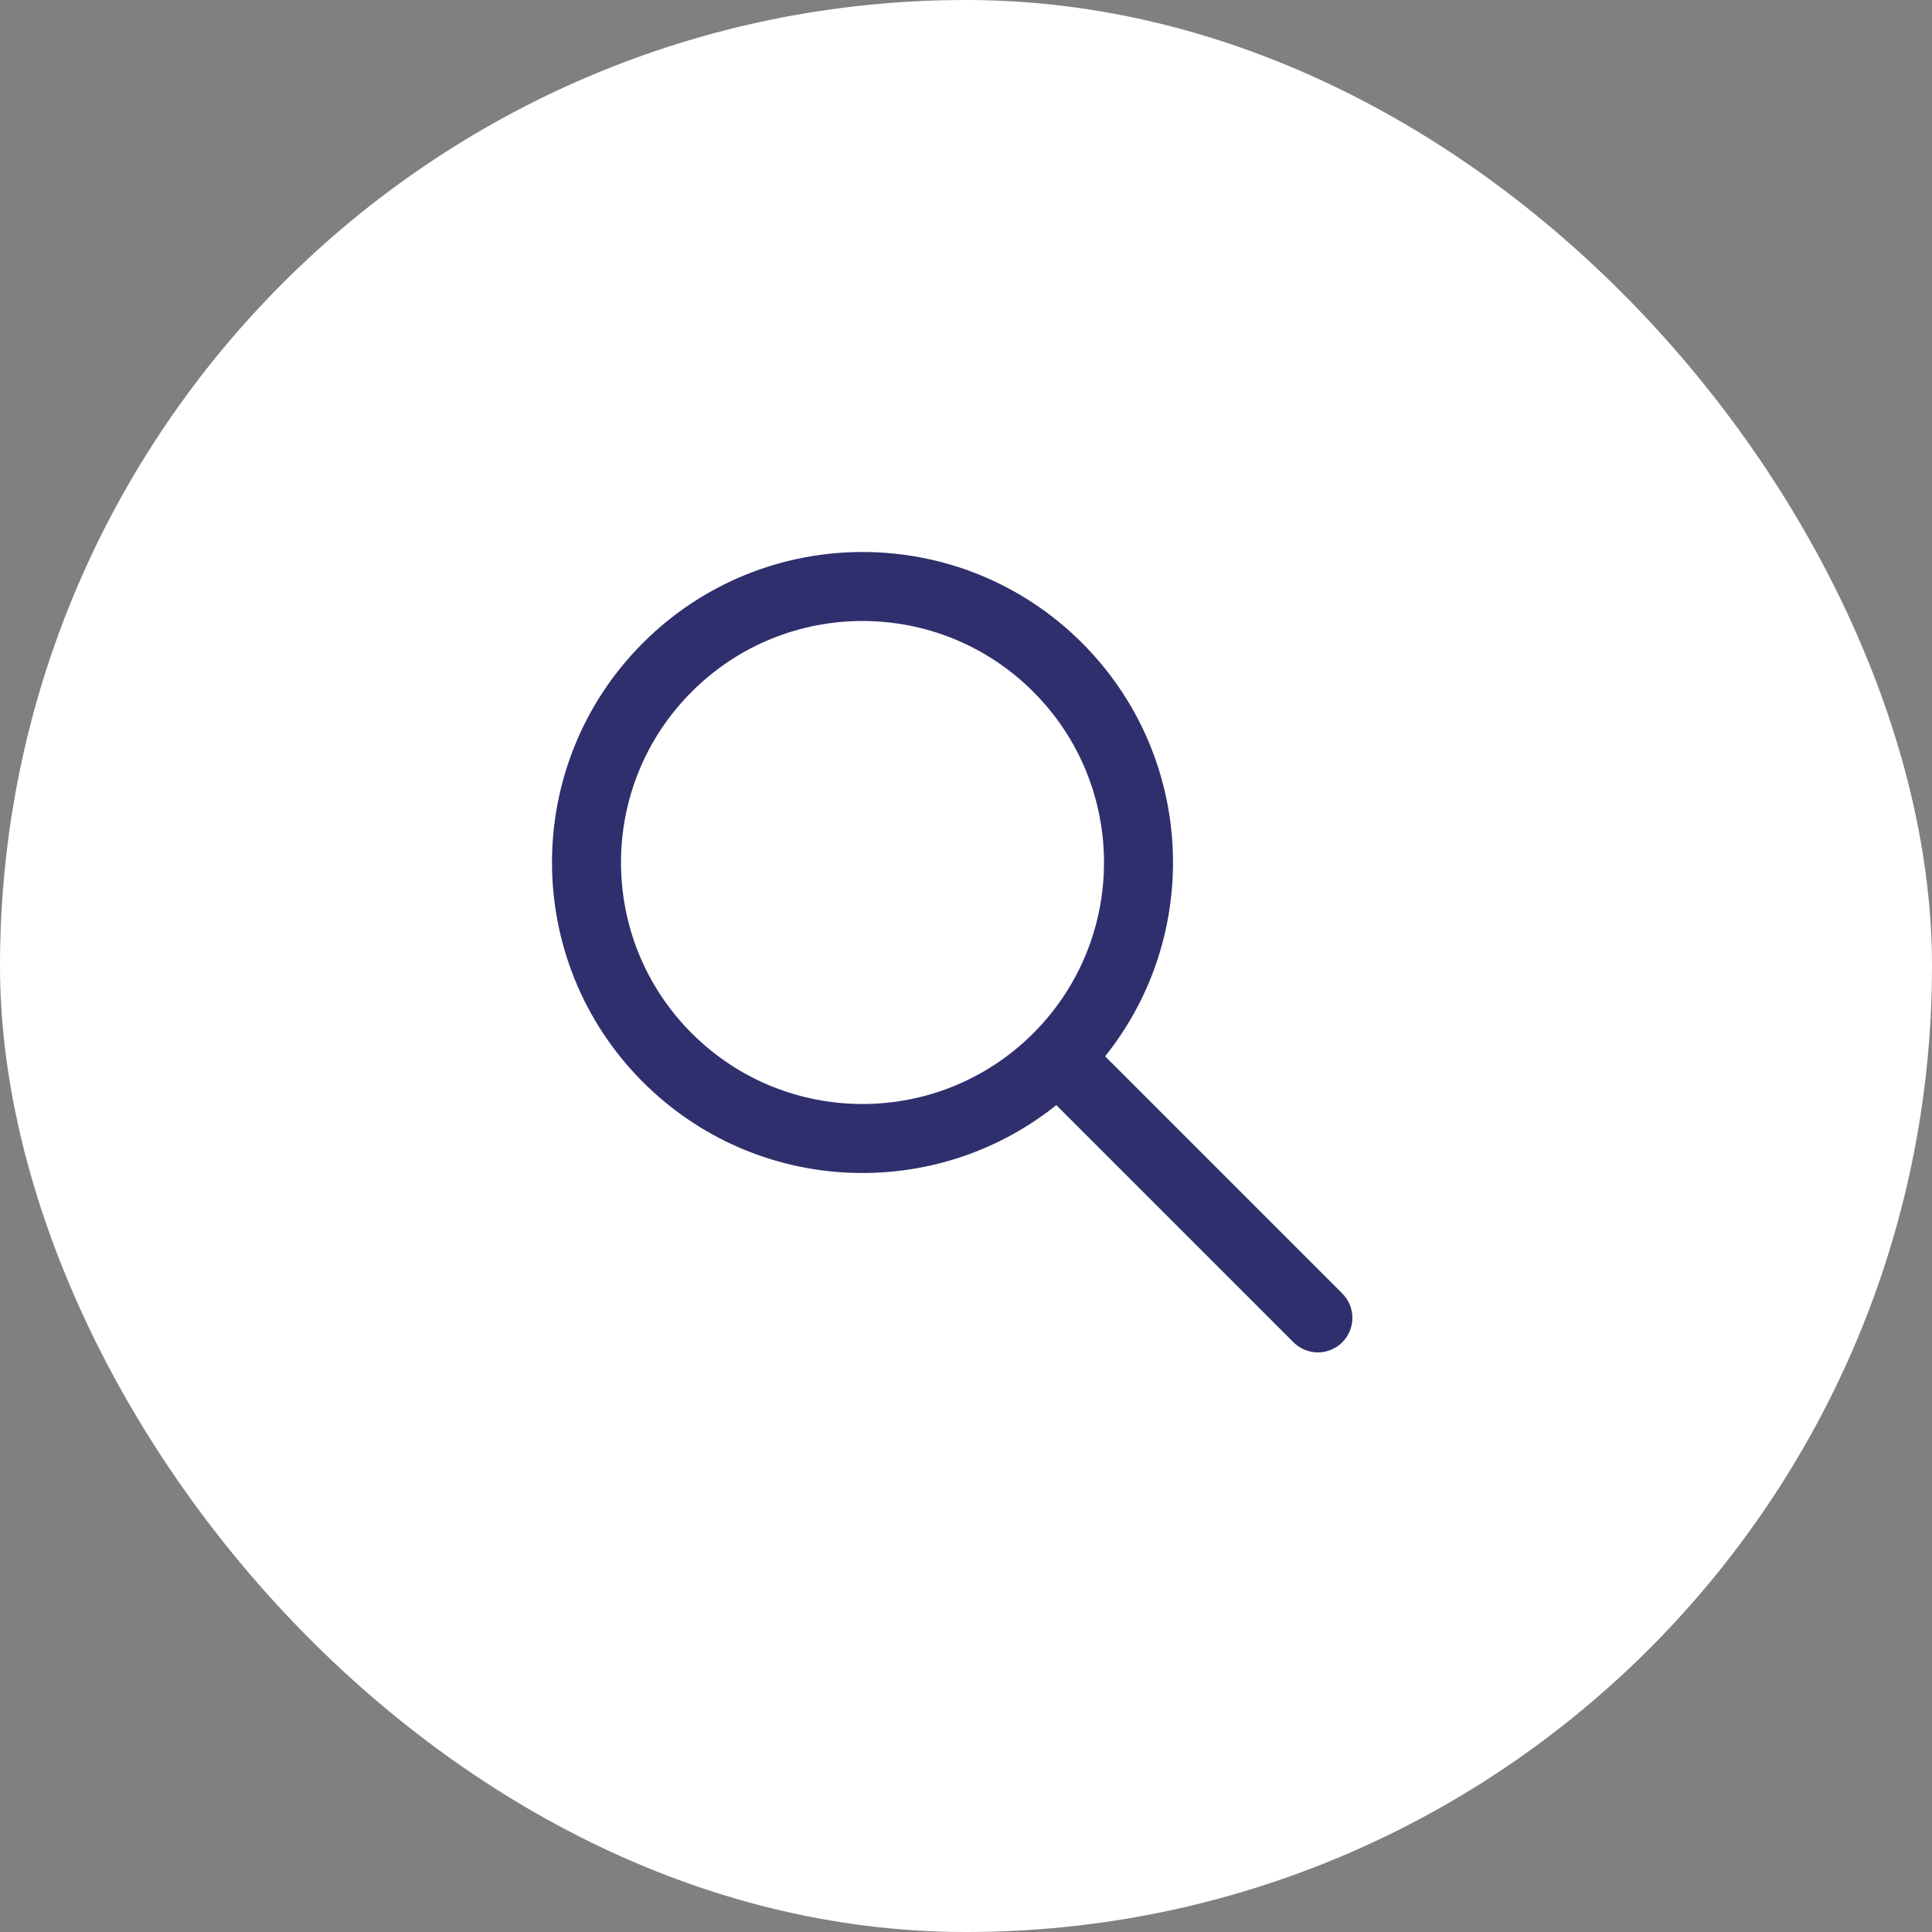
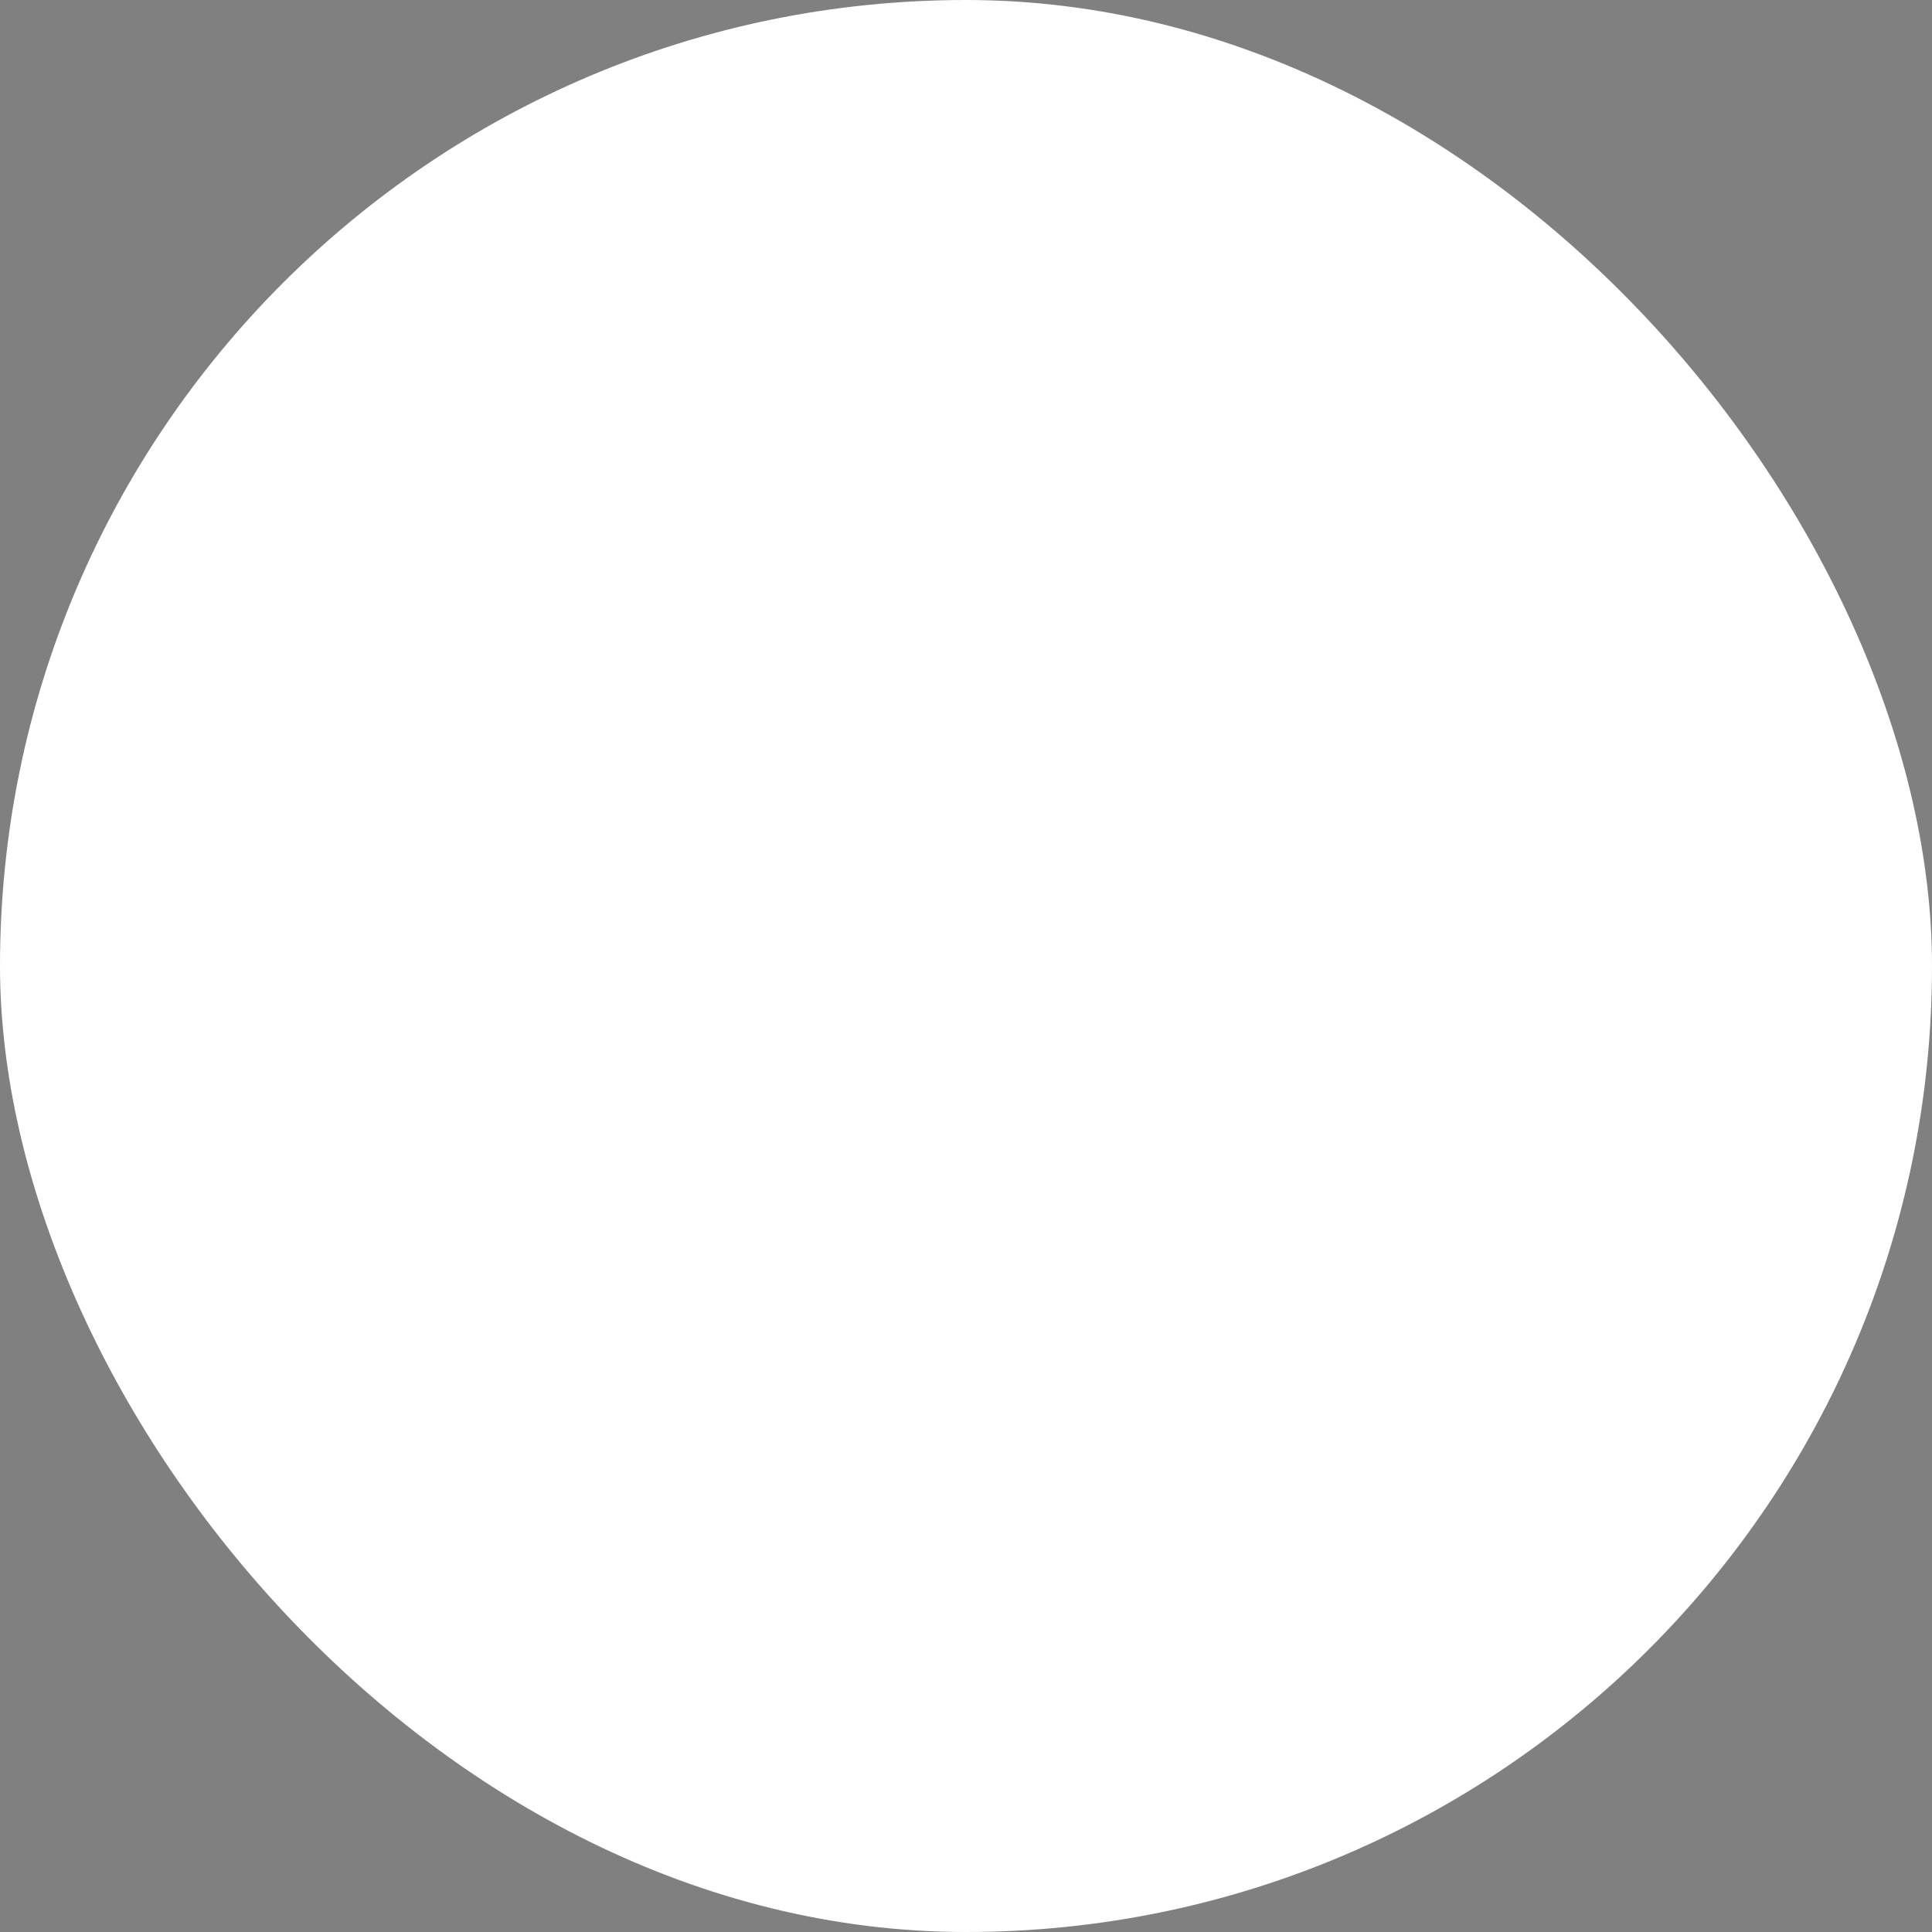
<svg xmlns="http://www.w3.org/2000/svg" width="42" height="42" viewBox="0 0 42 42" fill="none">
  <rect x="0" y="0" width="42" height="42" fill="#808080" stroke="none" />
  <g id="Group 9097">
    <rect id="Rectangle 1162" width="42" height="42" rx="21" fill="white" />
-     <path id="Icon" fill-rule="evenodd" clip-rule="evenodd" d="M22.963 24.024C20.313 26.147 16.434 25.98 13.977 23.523C11.341 20.887 11.341 16.613 13.977 13.977C16.613 11.341 20.887 11.341 23.523 13.977C25.98 16.434 26.147 20.313 24.024 22.963L29.18 28.119C29.473 28.412 29.473 28.887 29.18 29.18C28.887 29.473 28.412 29.473 28.119 29.18L22.963 24.024ZM15.038 22.462C12.987 20.412 12.987 17.088 15.038 15.038C17.088 12.987 20.412 12.987 22.462 15.038C24.511 17.086 24.513 20.407 22.467 22.458C22.465 22.459 22.464 22.461 22.462 22.462C22.461 22.464 22.459 22.465 22.458 22.467C20.407 24.513 17.086 24.511 15.038 22.462Z" fill="#2F2F6D" />
  </g>
</svg>